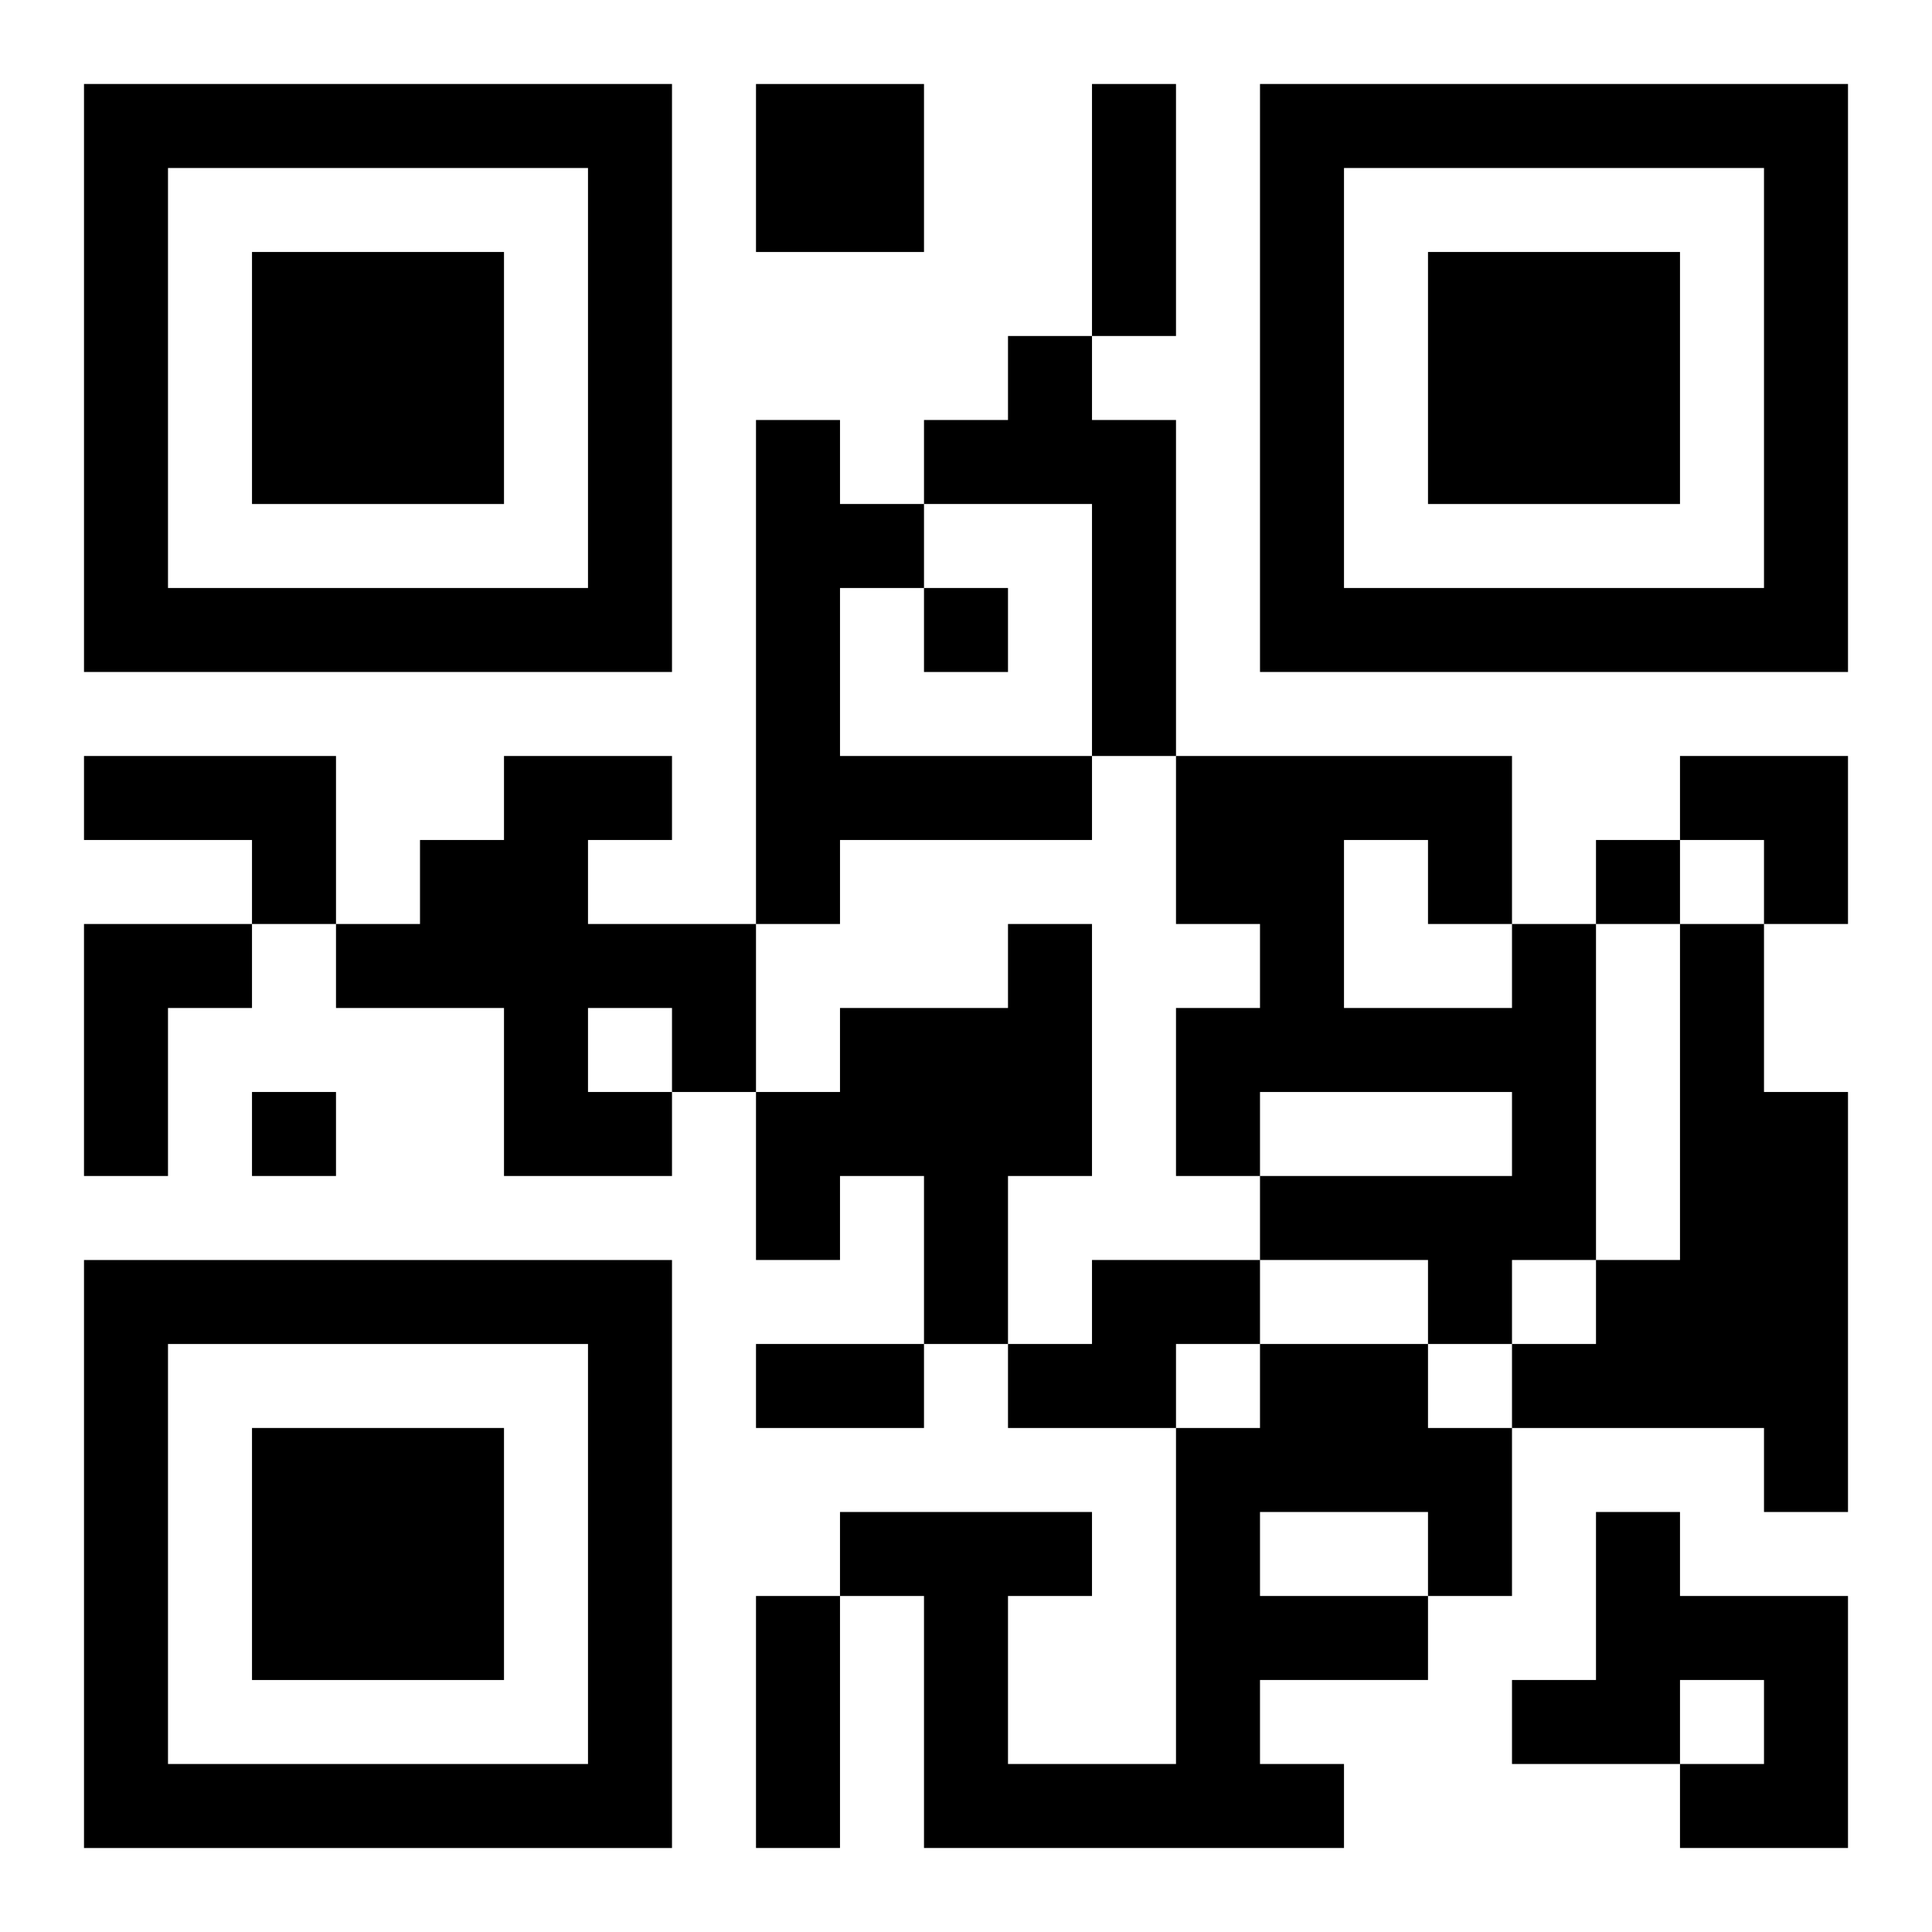
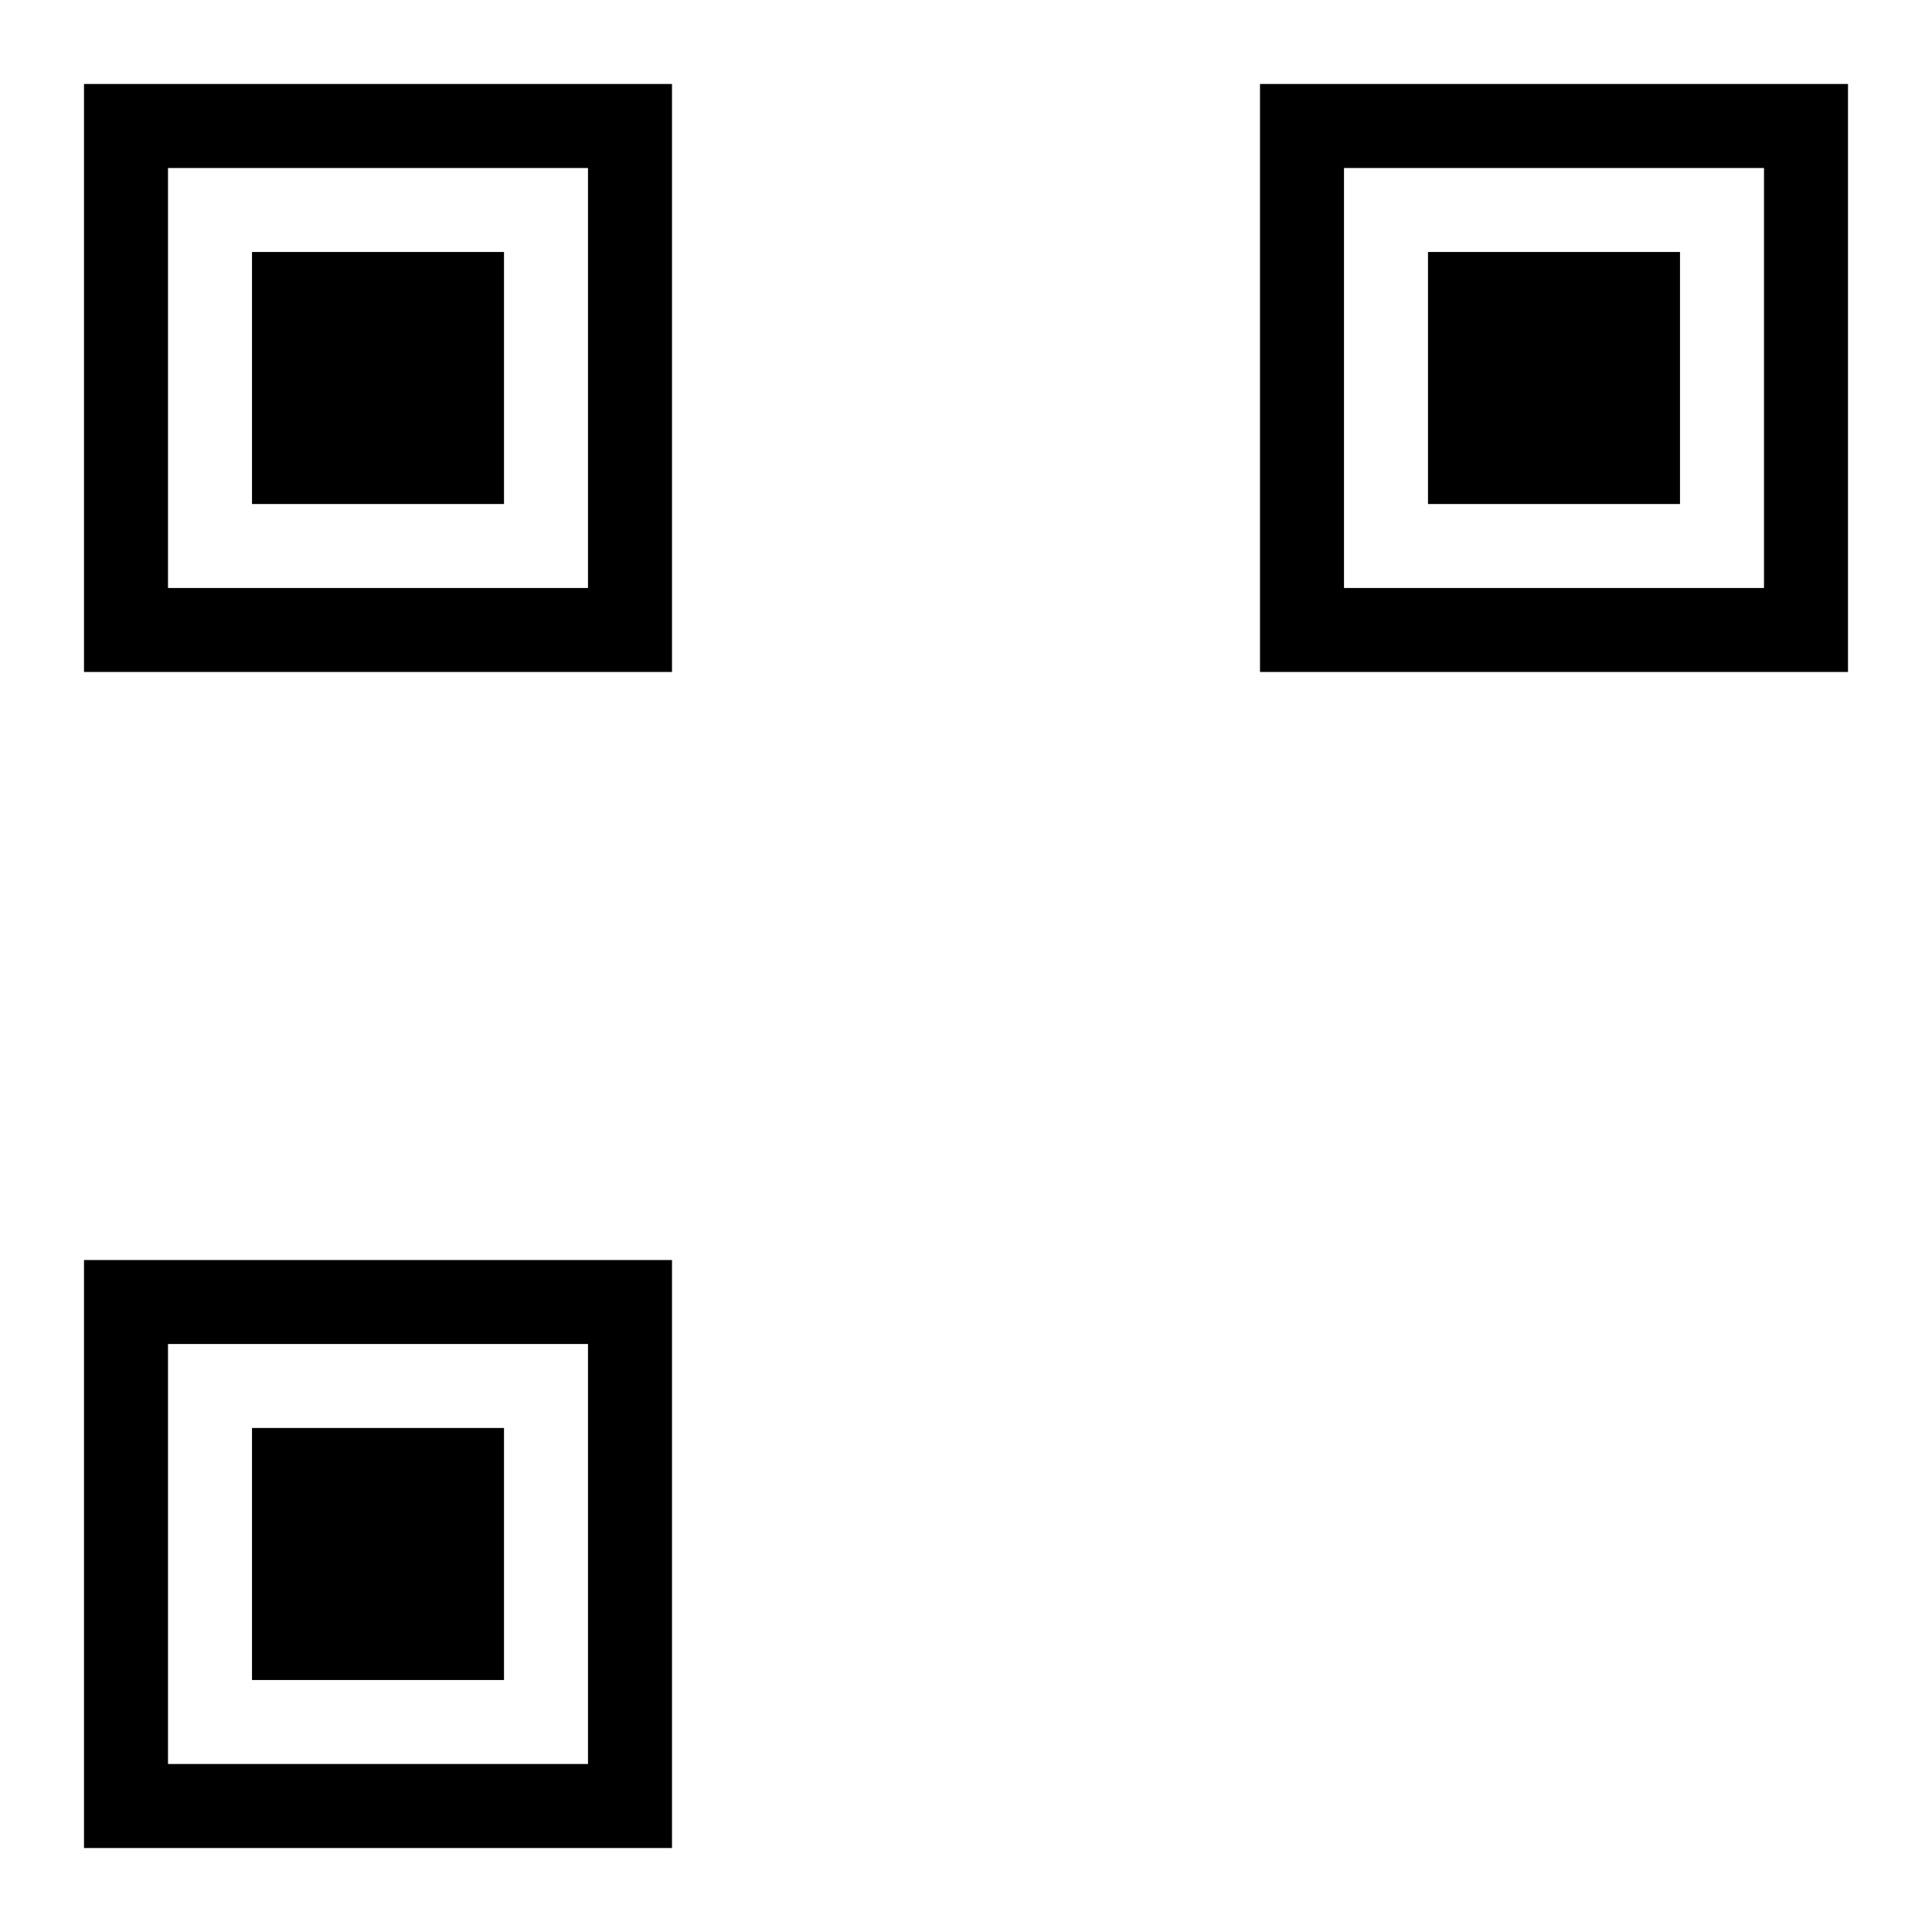
<svg xmlns="http://www.w3.org/2000/svg" xmlns:xlink="http://www.w3.org/1999/xlink" width="250" height="250" baseProfile="full" version="1.1" viewBox="-1 -1 23 23">
  <symbol id="a">
    <path d="m0 7v7h7v-7h-7zm1 1h5v5h-5v-5zm1 1v3h3v-3h-3z" />
  </symbol>
  <use y="-7" xlink:href="#a" />
  <use y="7" xlink:href="#a" />
  <use x="14" y="-7" xlink:href="#a" />
-   <path d="m8 0h2v2h-2v-2m3 3h1v1h1v4h-1v-3h-2v-1h1v-1m-3 1h1v1h1v1h-1v2h3v1h-3v1h-1v-6m-8 4h3v2h-1v-1h-2v-1m5 0h2v1h-1v1h2v2h-1v1h-2v-2h-2v-1h1v-1h1v-1m1 3v1h1v-1h-1m-6-1h2v1h-1v2h-1v-3m11 0h1v3h-1v2h-1v-2h-1v1h-1v-2h1v-1h2v-1m6 0h1v4h-1v1h-1v-1h-2v-1h3v-1h-3v1h-1v-2h1v-1h-1v-2h4v2m-2-1v2h2v-1h-1v-1h-1m4 1h1v2h1v5h-1v-1h-3v-1h1v-1h1v-4m-7 4h2v1h-1v1h-2v-1h1v-1m2 1h2v1h1v2h-1v1h-2v1h1v1h-5v-3h-1v-1h3v1h-1v2h2v-4h1v-1m0 2v1h2v-1h-2m4 0h1v1h2v3h-2v-1h1v-1h-1v1h-2v-1h1v-2m-8-11v1h1v-1h-1m8 3v1h1v-1h-1m-16 3v1h1v-1h-1m10-12h1v3h-1v-3m-4 15h2v1h-2v-1m0 3h1v3h-1v-3m11-10h2v2h-1v-1h-1z" />
</svg>